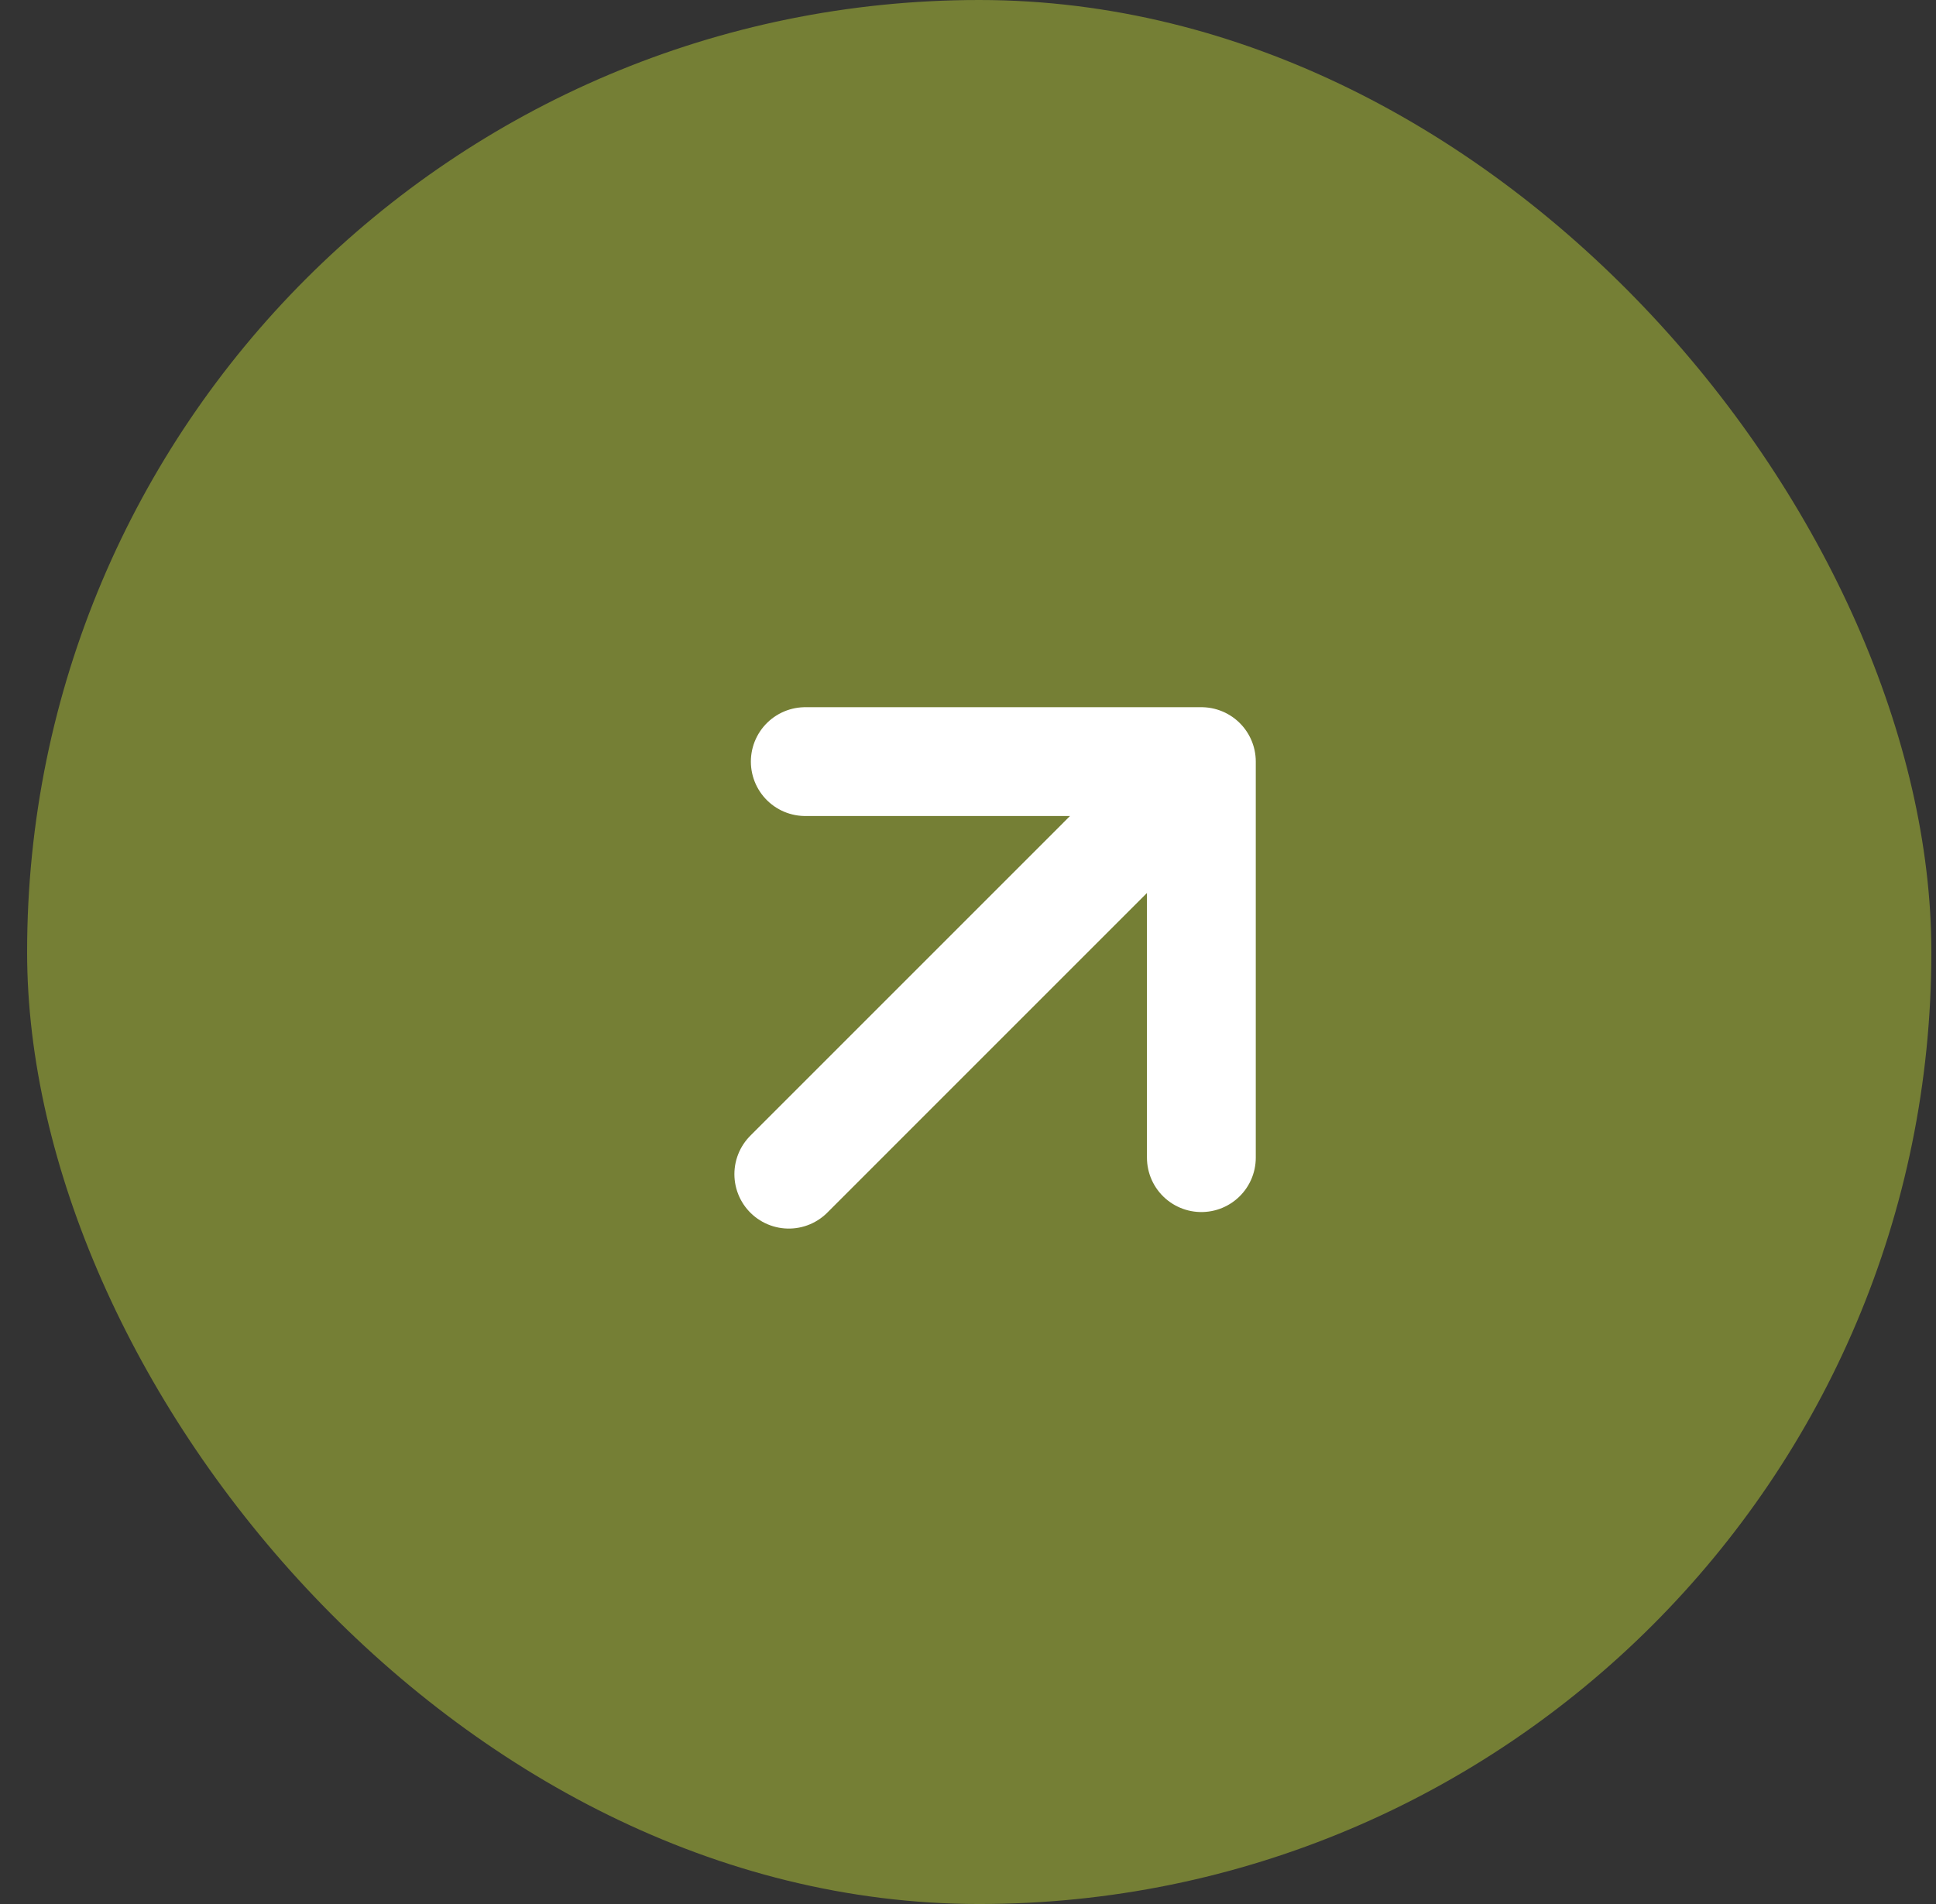
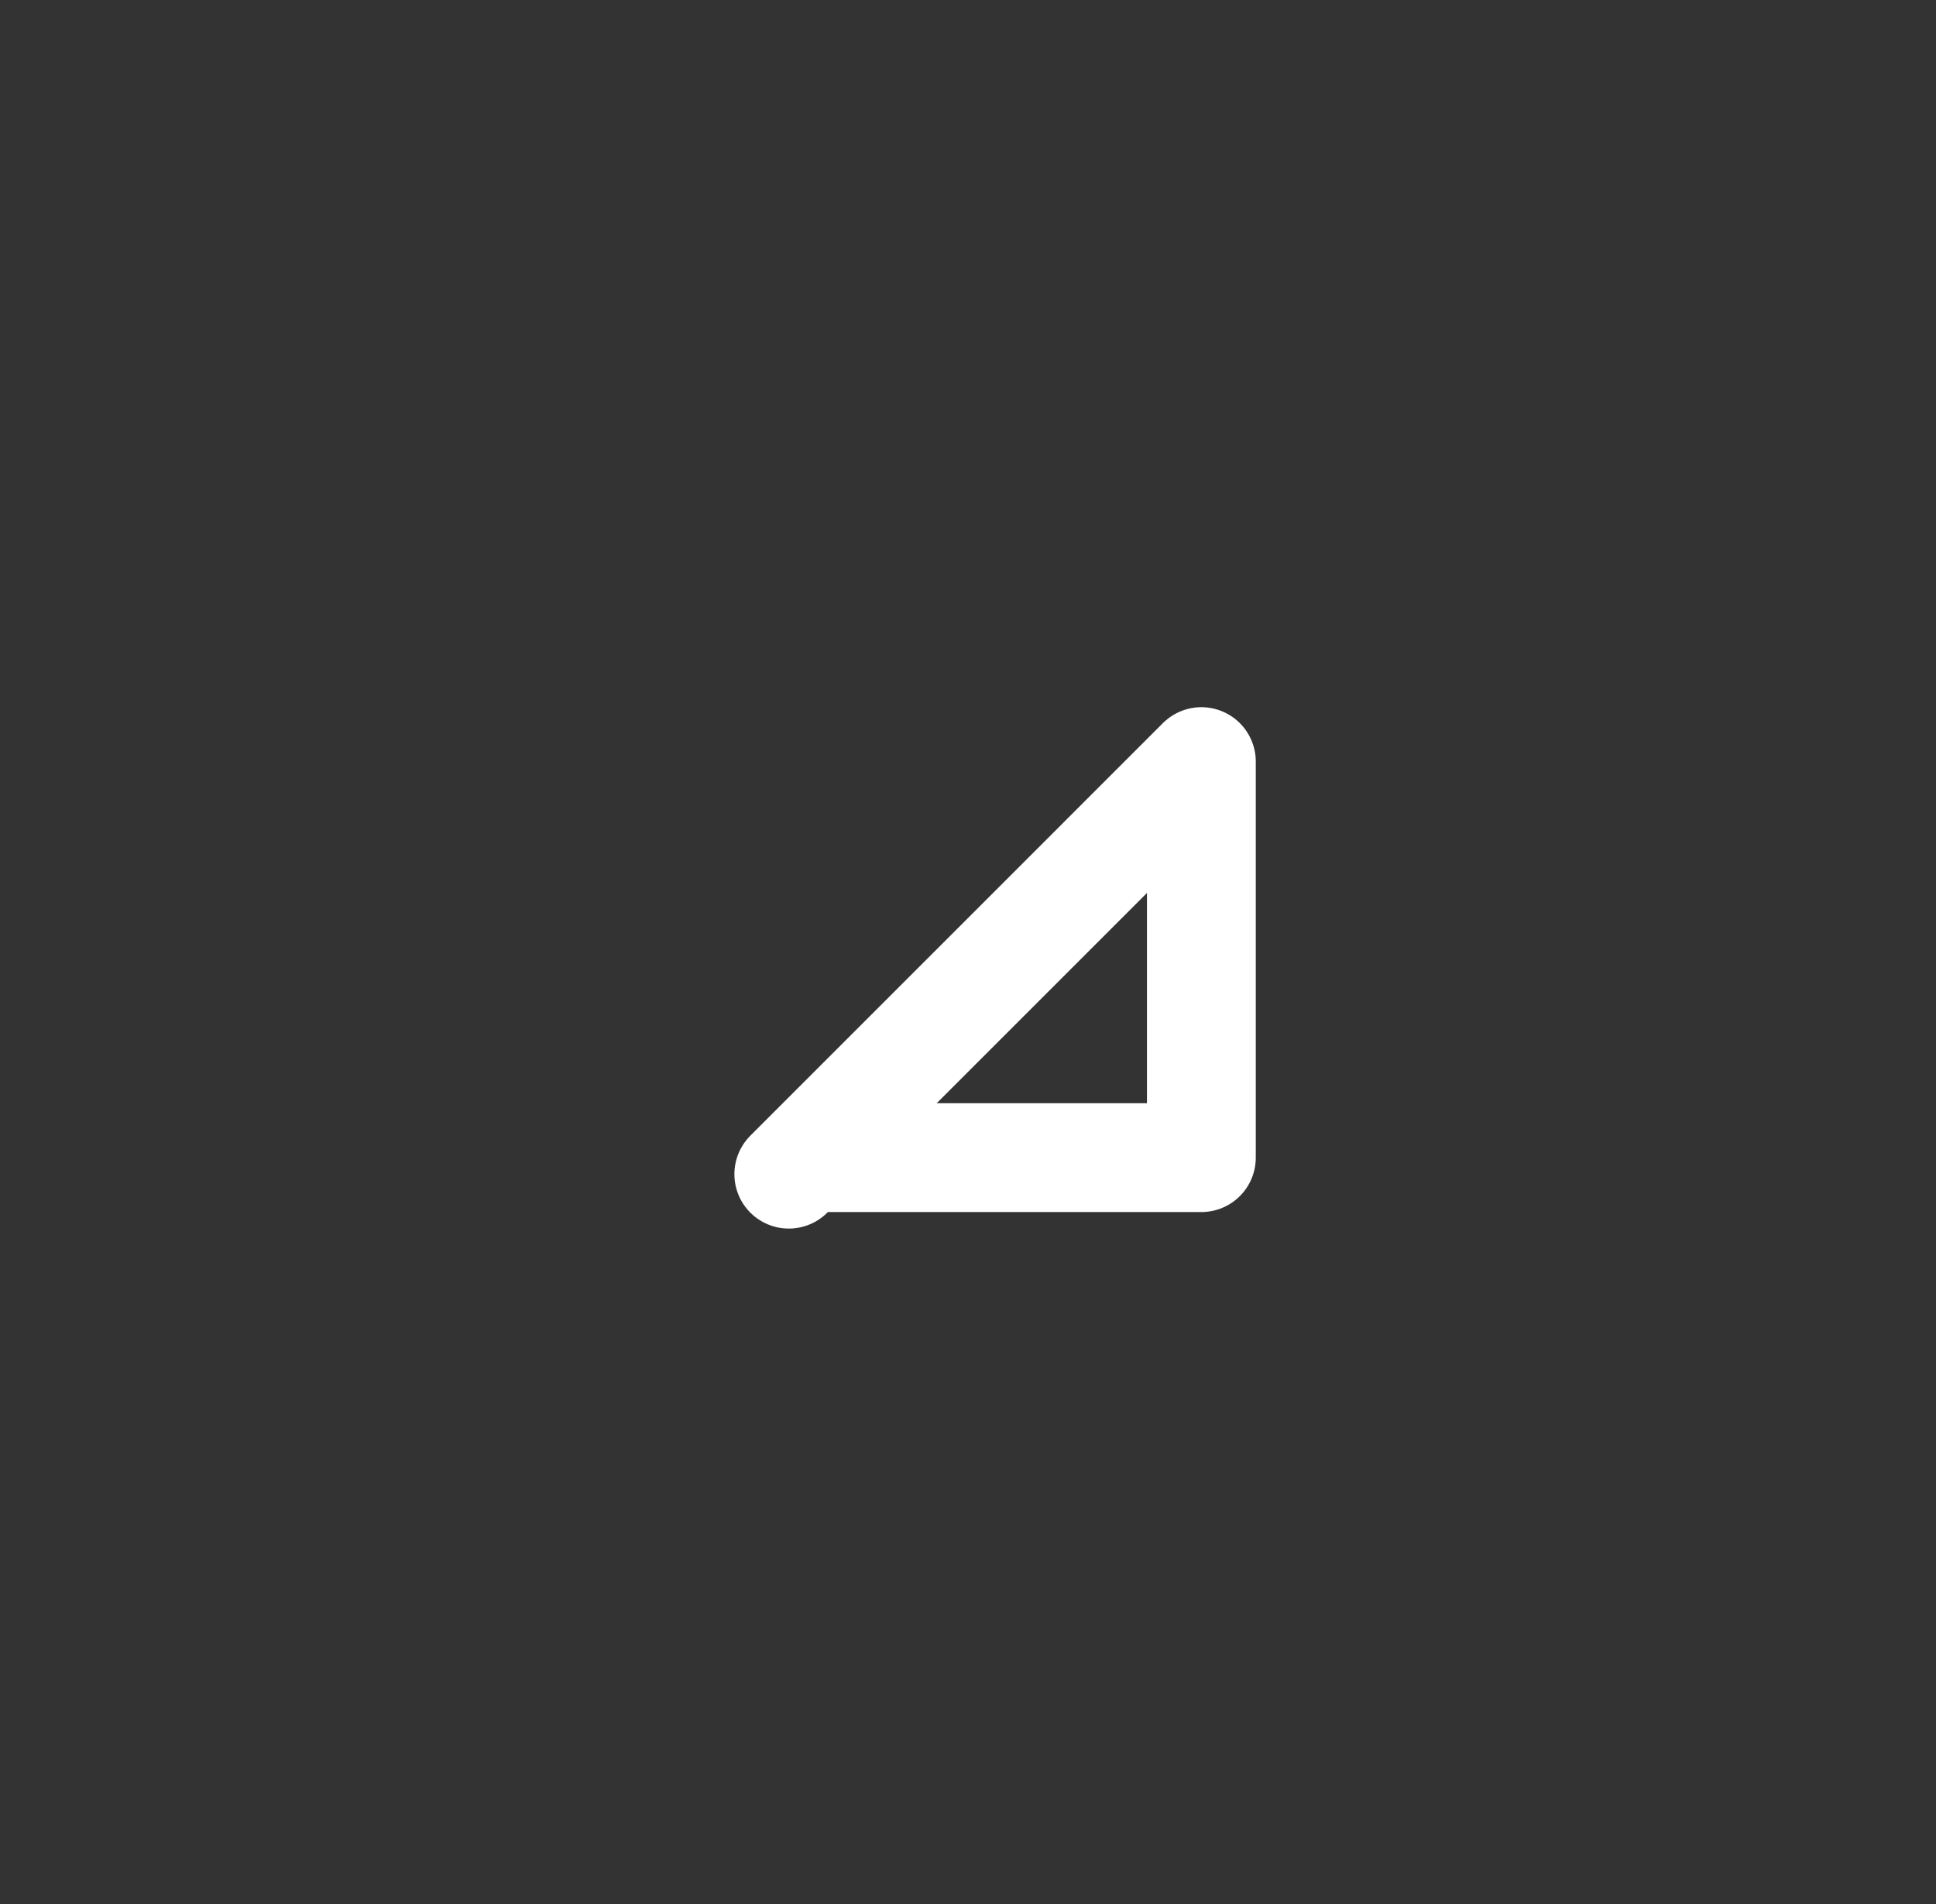
<svg xmlns="http://www.w3.org/2000/svg" width="61" height="60" viewBox="0 0 61 60" fill="none">
  <rect x="0" y="0" width="61" height="60" fill="#333333" stroke="none" />
-   <rect x="0.854" width="60" height="60" rx="30" fill="#757F35" />
-   <path d="M24.854 37.001L37.853 24M37.853 24V36.48M37.853 24H25.373" stroke="white" stroke-width="3.429" stroke-linecap="round" stroke-linejoin="round" />
+   <path d="M24.854 37.001L37.853 24M37.853 24V36.48H25.373" stroke="white" stroke-width="3.429" stroke-linecap="round" stroke-linejoin="round" />
</svg>